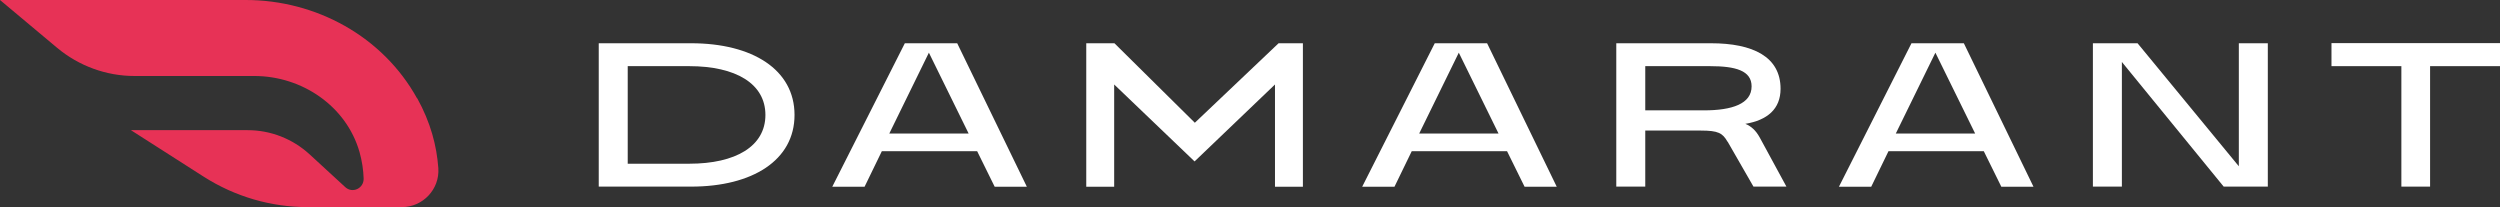
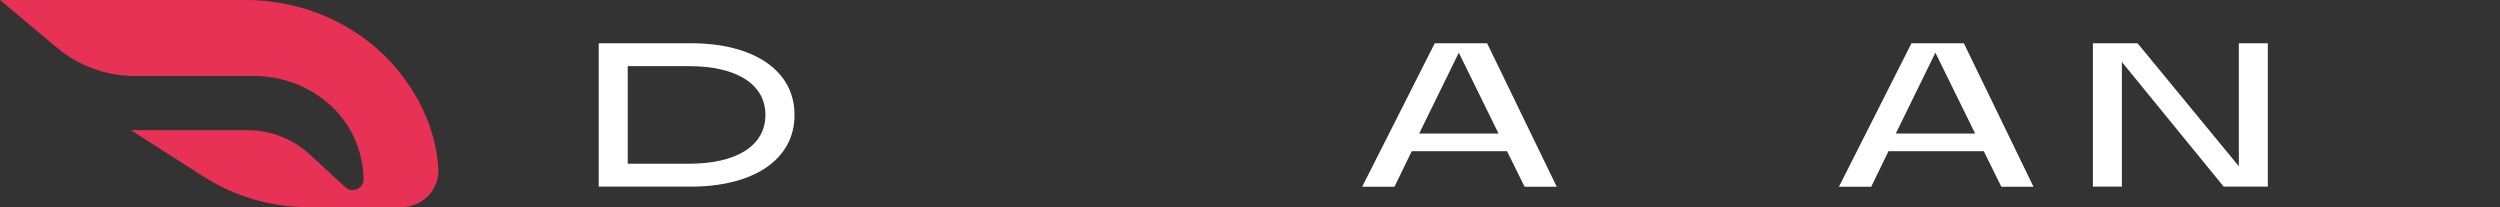
<svg xmlns="http://www.w3.org/2000/svg" width="169" height="14" viewBox="0 0 169 14" fill="none">
  <rect x="0" y="0" width="169" height="14" fill="#333333" stroke="none" />
  <g clip-path="url(#clip0_3416_100)">
    <path d="M28.194 6.649C25.876 2.459 21.356 0 16.613 0H0L3.863 3.234C5.337 4.463 7.188 5.137 9.092 5.137H17.188C20.395 5.137 23.405 7.15 24.303 10.275C24.474 10.885 24.564 11.486 24.582 12.069C24.6 12.734 23.827 13.098 23.342 12.652L20.934 10.438C19.784 9.382 18.293 8.799 16.738 8.799H8.85L13.782 11.951C15.885 13.29 18.311 14 20.79 14H27.169C28.58 14 29.73 12.798 29.631 11.368C29.523 9.856 29.11 8.28 28.203 6.64L28.194 6.649Z" fill="#E73256" />
    <path d="M40.475 12.615V2.924H46.72C50.871 2.924 53.71 4.709 53.71 7.77C53.71 10.83 50.871 12.615 46.72 12.615H40.475ZM42.434 11.067H46.594C49.739 11.067 51.742 9.883 51.742 7.77C51.742 5.656 49.739 4.472 46.594 4.472H42.434V11.058V11.067Z" fill="white" />
-     <path d="M66.055 10.22H59.613L58.445 12.624H56.261L61.167 2.924H64.707L69.415 12.624H67.241L66.055 10.22ZM65.48 9.027L62.793 3.561L60.116 9.027H65.48Z" fill="white" />
-     <path d="M73.44 2.924H75.336L80.771 8.298L86.432 2.924H88.076V12.624H86.189V5.711L80.753 10.912L75.318 5.711V12.624H73.431V2.924H73.44Z" fill="white" />
    <path d="M101.876 10.22H95.434L94.266 12.624H92.083L96.989 2.924H100.528L105.236 12.624H103.062L101.876 10.22ZM101.301 9.027L98.615 3.561L95.937 9.027H101.301Z" fill="white" />
-     <path d="M116.782 9.582C116.449 8.999 116.162 8.826 114.976 8.826H111.22V12.615H109.261V2.924H115.658C118.498 2.924 120.366 3.835 120.366 6.003C120.366 7.369 119.468 8.125 117.986 8.371C118.381 8.535 118.695 8.817 118.956 9.291L120.762 12.615H118.534L116.791 9.582H116.782ZM115.2 7.46C117.096 7.46 118.408 7.014 118.408 5.839C118.408 4.773 117.33 4.472 115.596 4.472H111.22V7.46H115.2Z" fill="white" />
    <path d="M134.104 10.22H127.662L126.494 12.624H124.311L129.216 2.924H132.756L137.464 12.624H135.29L134.104 10.22ZM133.52 9.027L130.833 3.561L128.156 9.027H133.52Z" fill="white" />
    <path d="M153.313 12.615H150.321L143.439 4.19V12.615H141.48V2.924H144.499L151.345 11.24V2.924H153.304V12.624L153.313 12.615Z" fill="white" />
-     <path d="M162.333 12.615V4.472H157.608V2.915H169V4.472H164.274V12.615H162.333Z" fill="white" />
  </g>
  <defs>
    <clipPath id="clip0_3416_100">
      <rect width="169" height="14" fill="white" />
    </clipPath>
  </defs>
</svg>